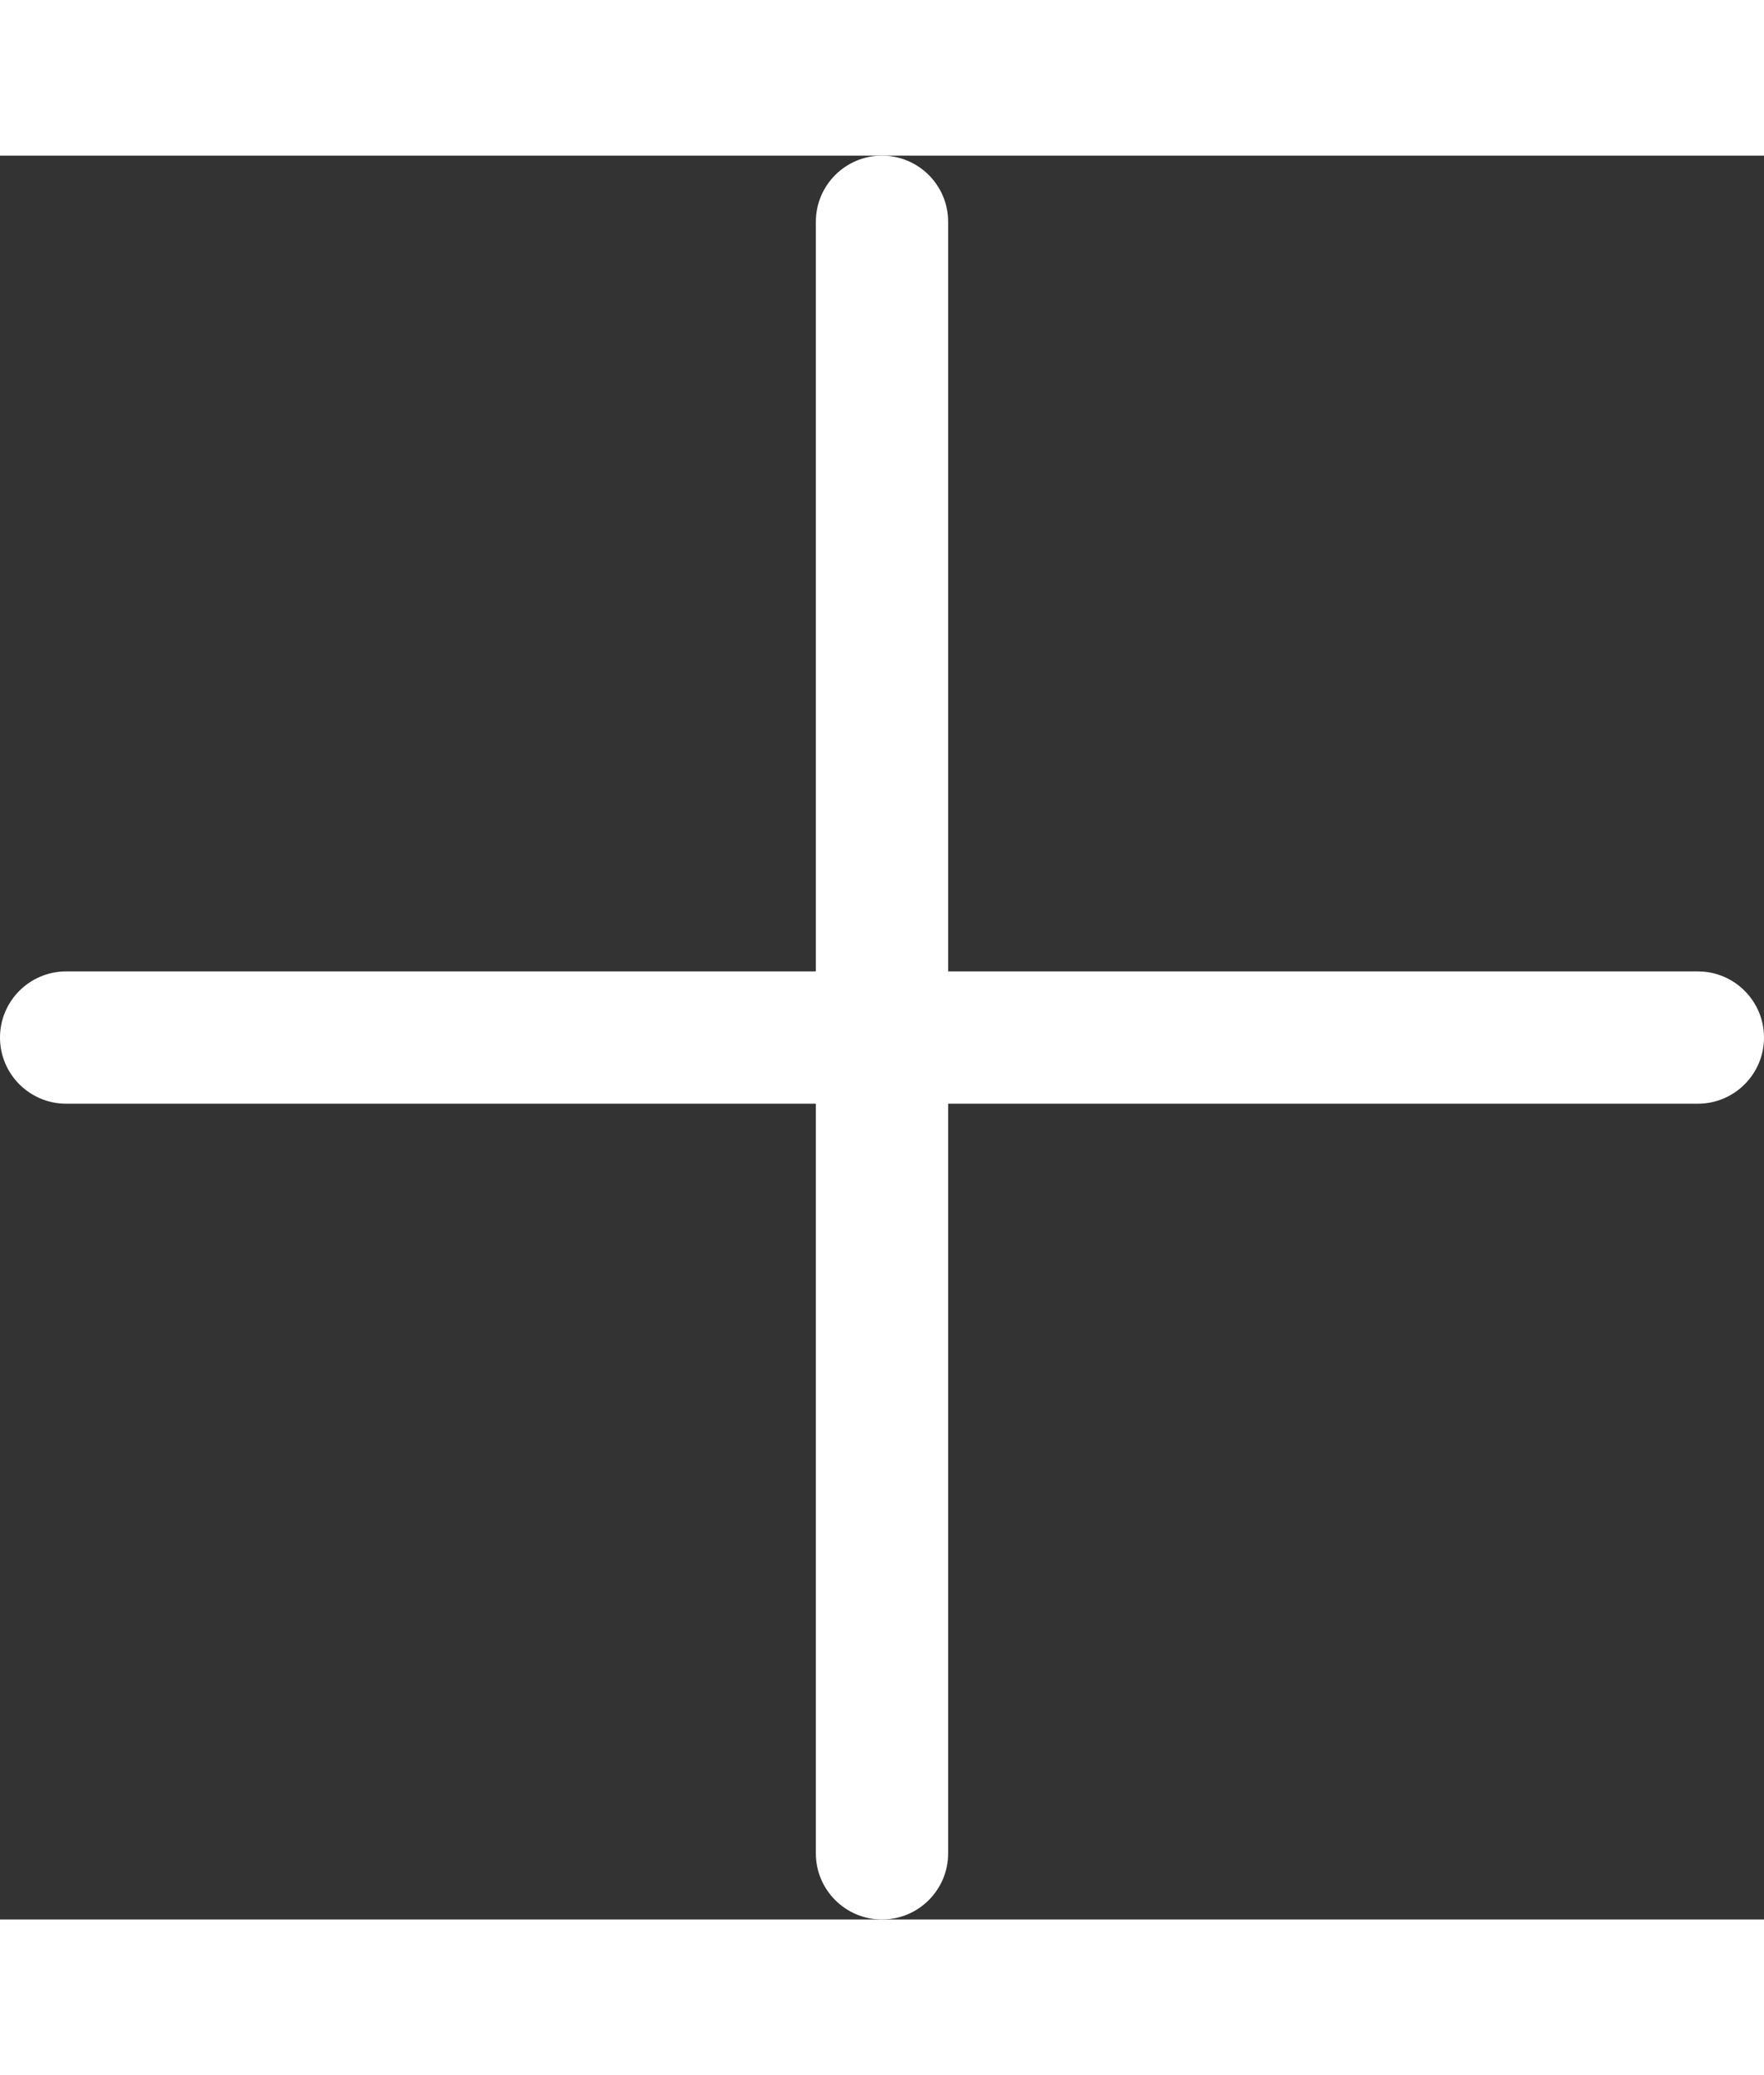
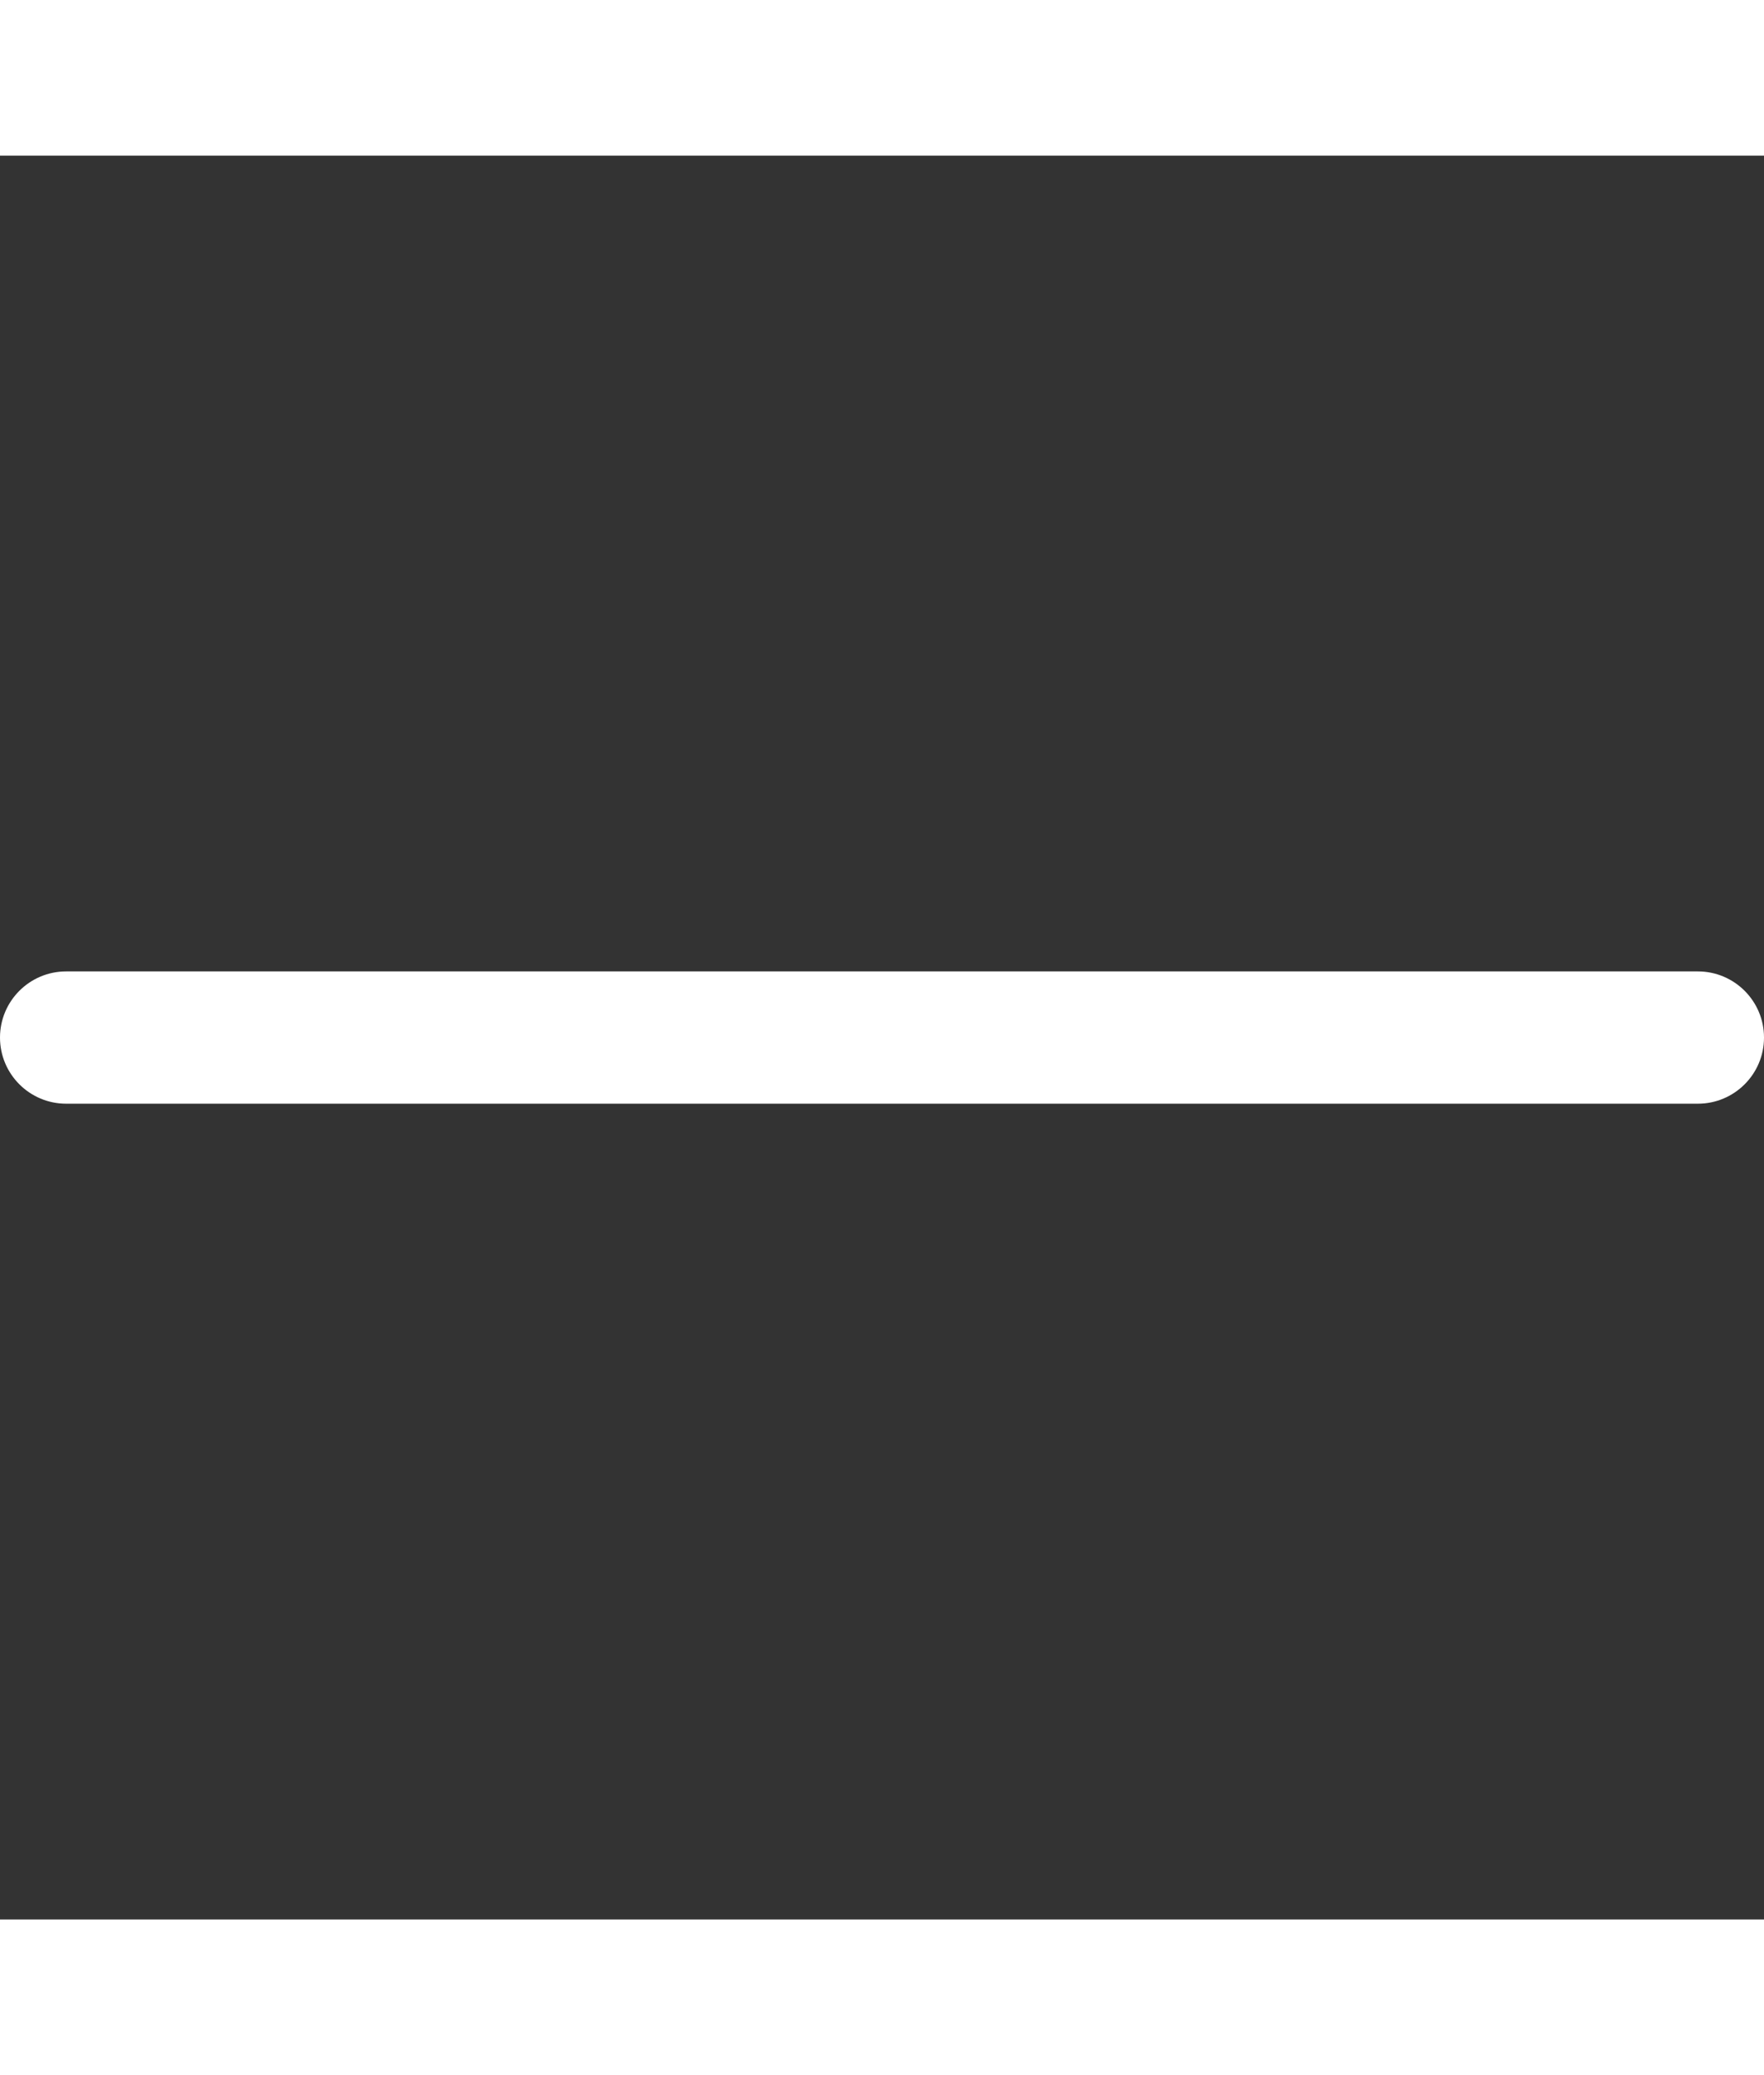
<svg xmlns="http://www.w3.org/2000/svg" height="20px" viewBox="0 0 426.667 426.667" width="17px">
  <rect x="0" y="0" width="426.667" height="426.667" fill="#333333" stroke="none" />
  <path fill="#ffffff" d="m410.668 229.332h-394.668c-8.832 0-16-7.168-16-16s7.168-16 16-16h394.668c8.832 0 16 7.168 16 16s-7.168 16-16 16zm0 0" />
-   <path fill="#ffffff" d="m213.332 426.668c-8.832 0-16-7.168-16-16v-394.668c0-8.832 7.168-16 16-16s16 7.168 16 16v394.668c0 8.832-7.168 16-16 16zm0 0" />
</svg>